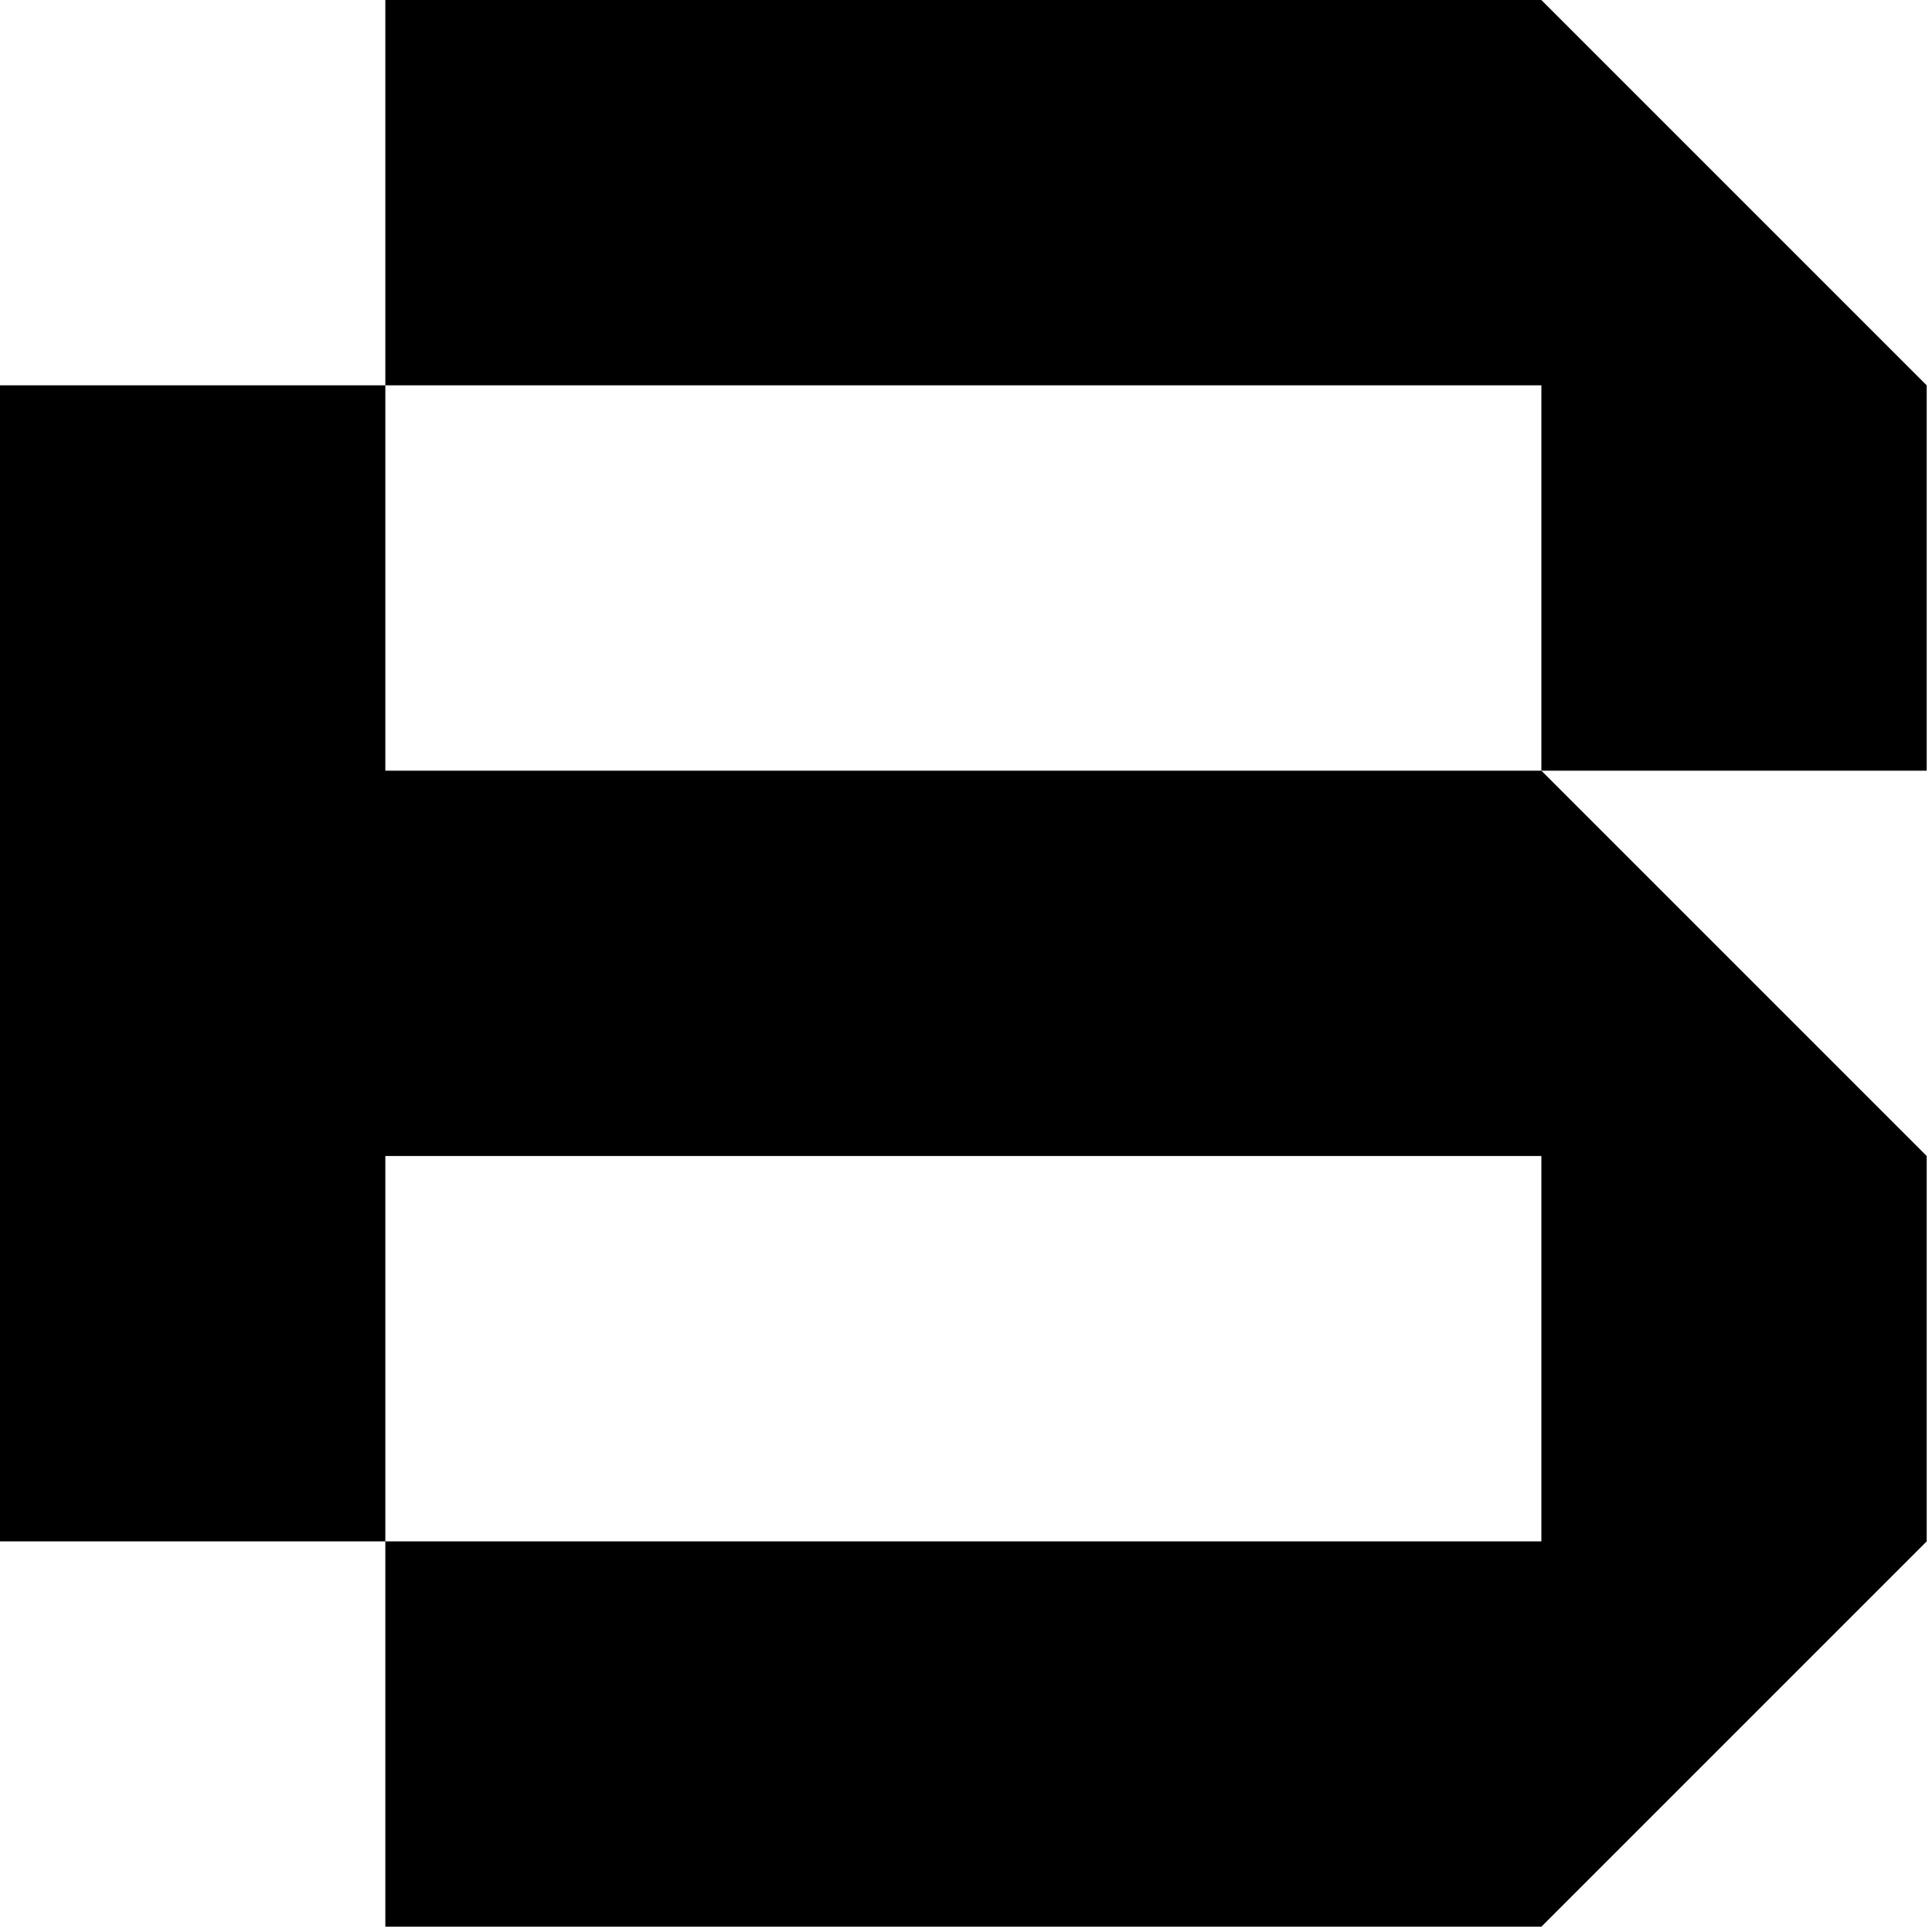
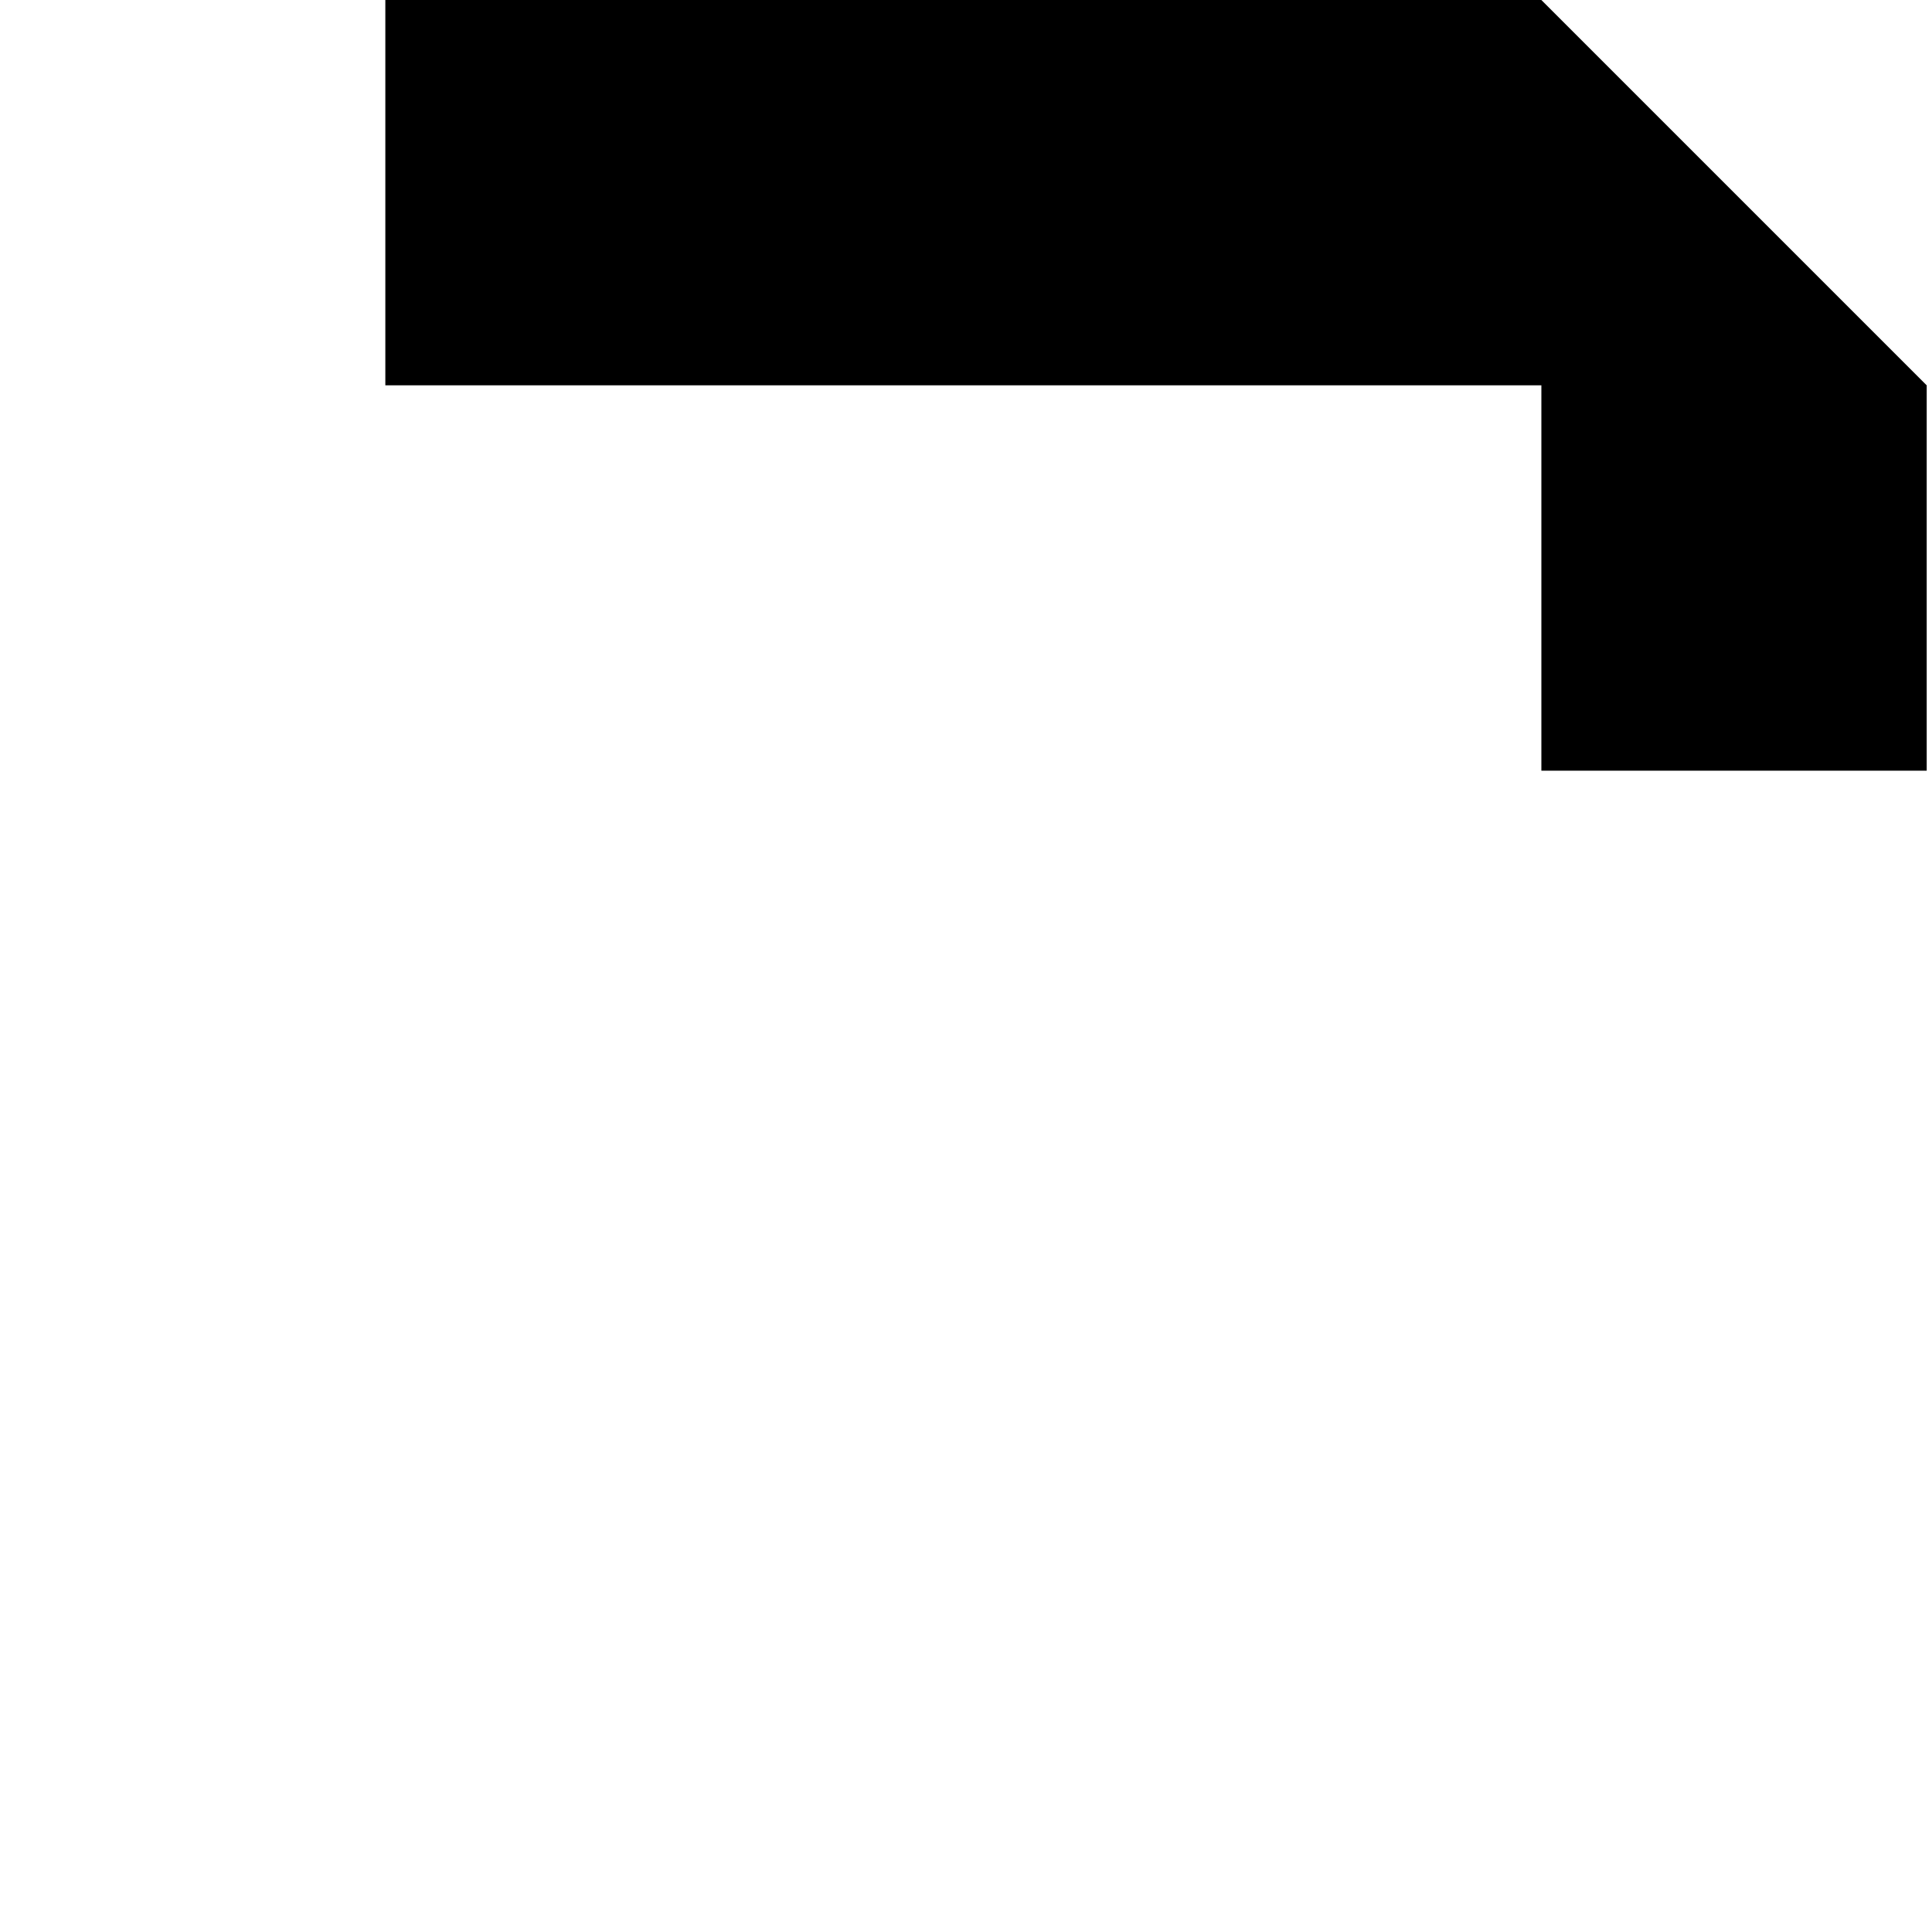
<svg xmlns="http://www.w3.org/2000/svg" height="111" viewBox="0 0 111 111" width="111">
  <g fill-rule="evenodd">
    <path d="m110.696 22.139-22.139-22.139h-22.14-44.278v22.139h44.278 22.14v22.139h22.139z" />
-     <path d="m22.139 44.278v-22.139h-22.139v22.139 22.139 22.14h22.139v-22.14h44.278 22.14v22.14h-22.14-44.278v22.139h44.278 22.14l22.139-22.139v-22.14l-22.139-22.139h-22.14z" />
  </g>
</svg>